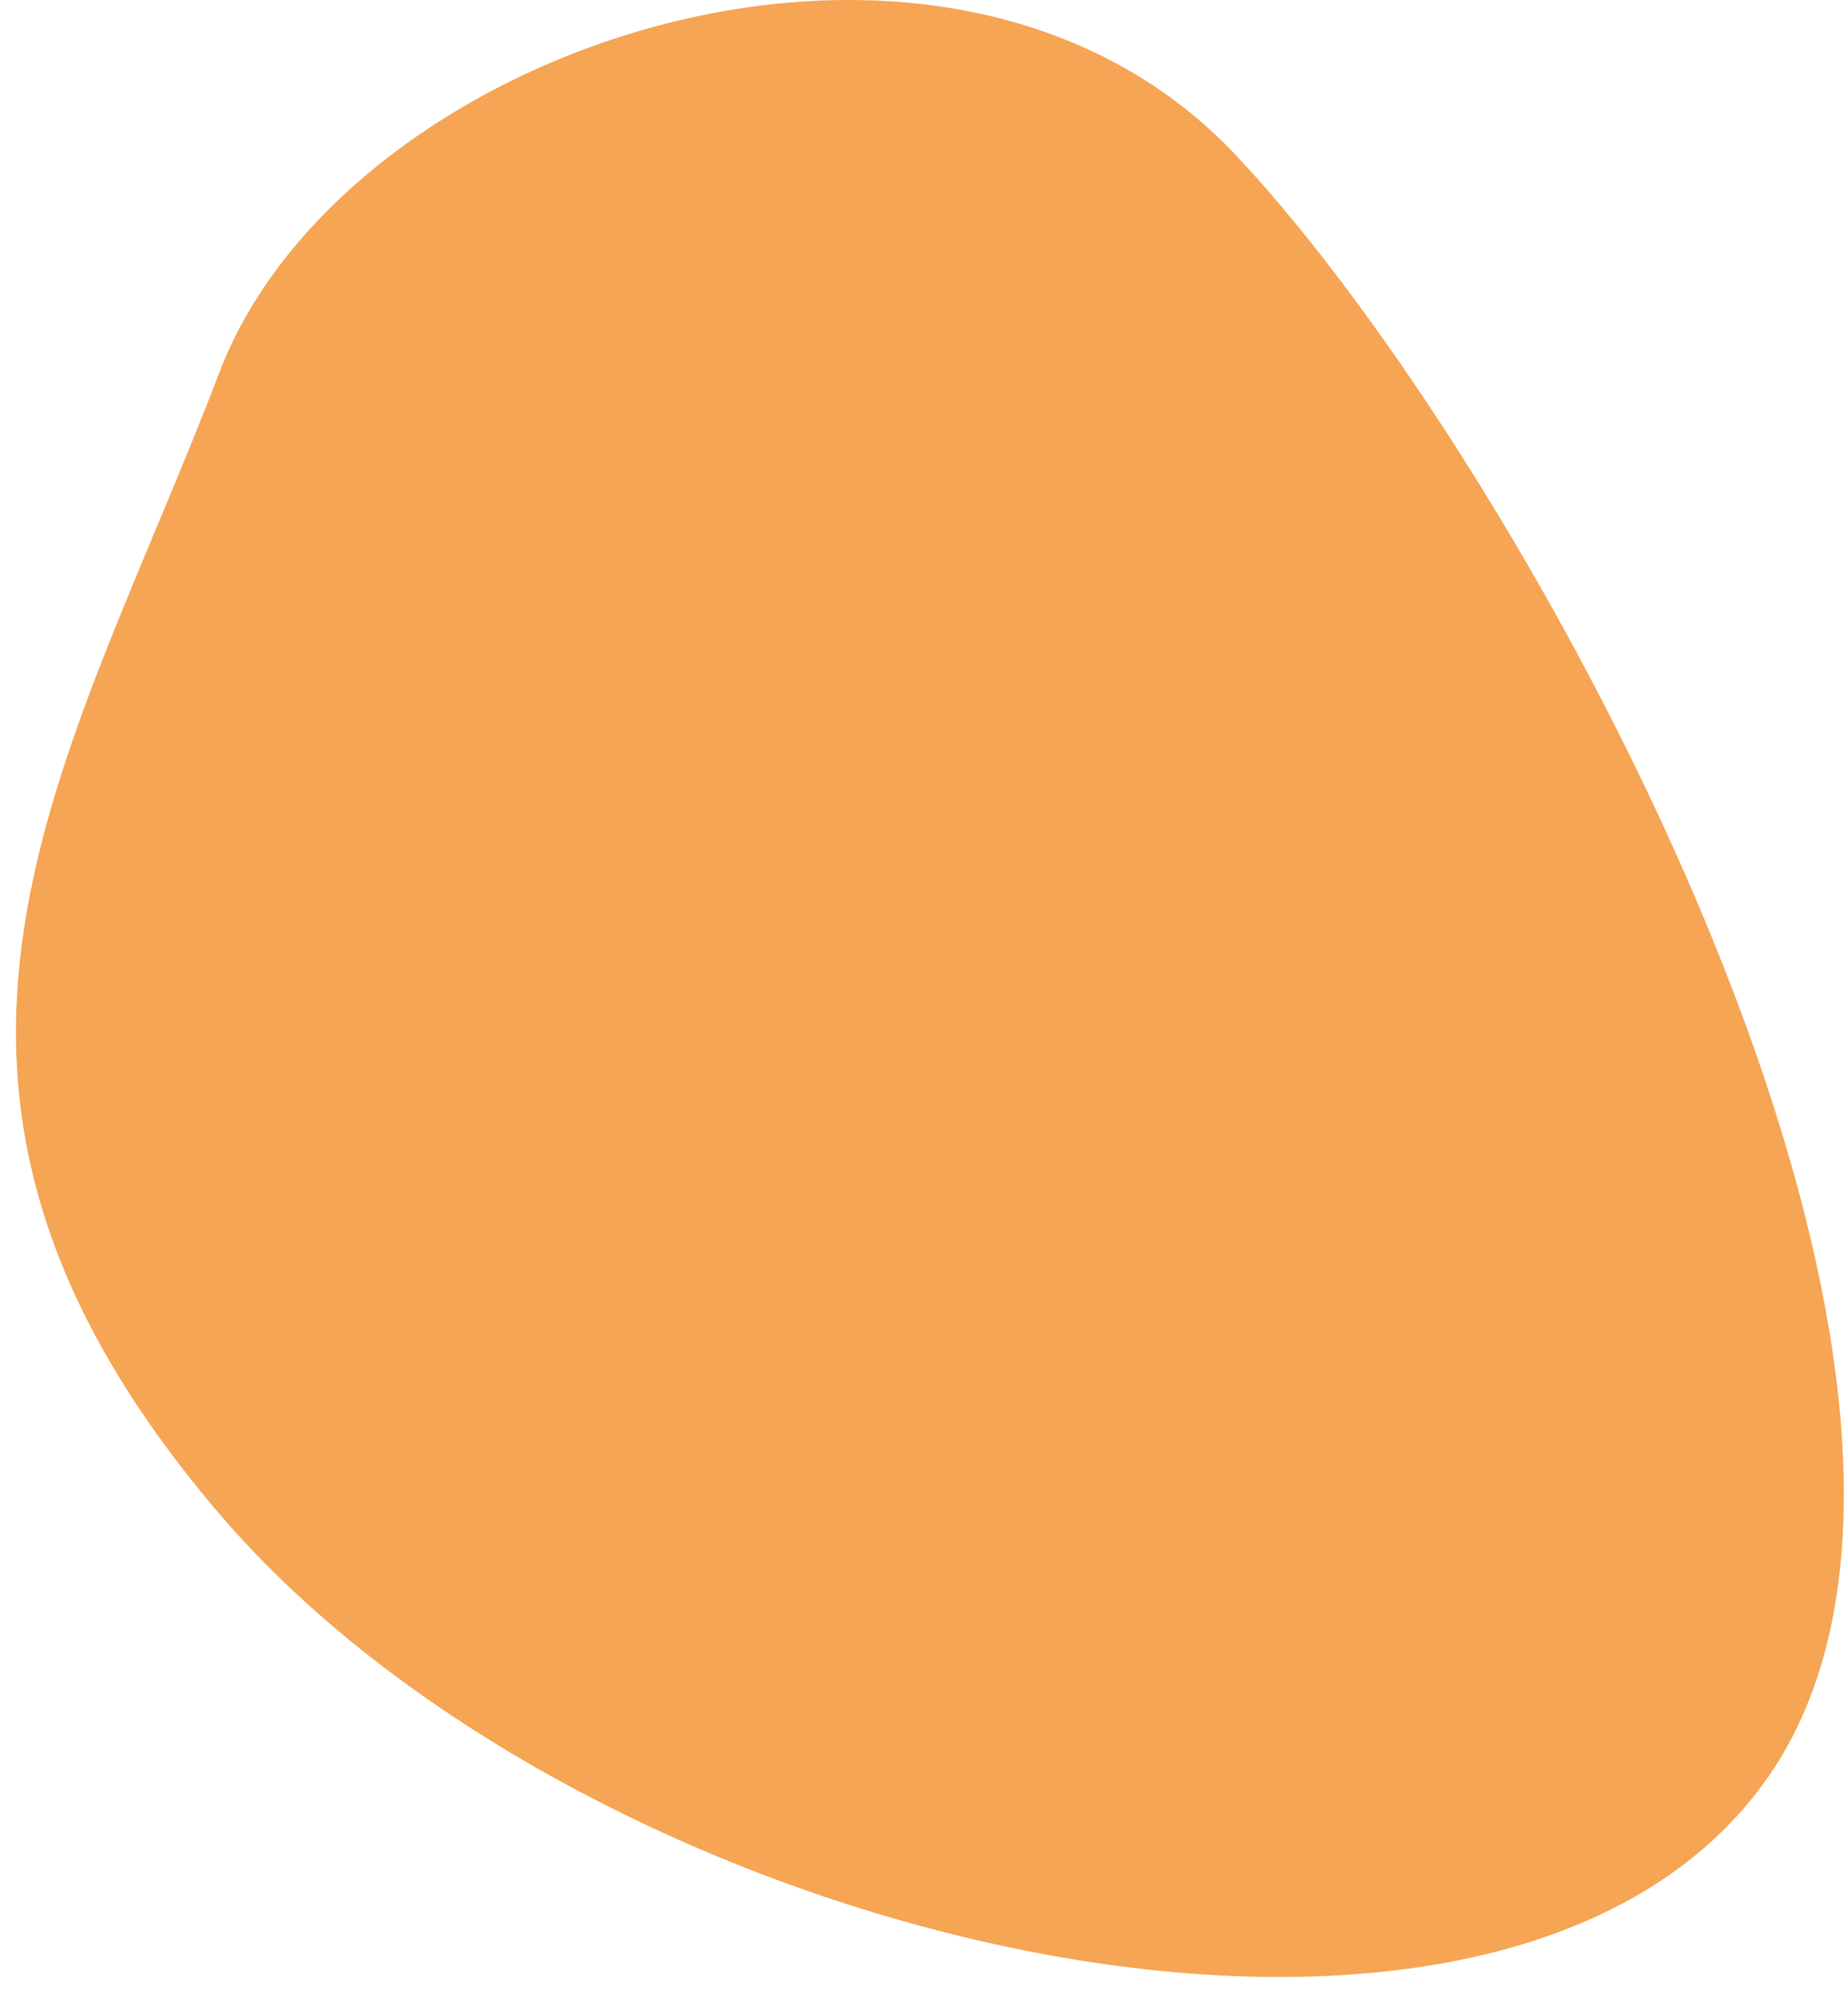
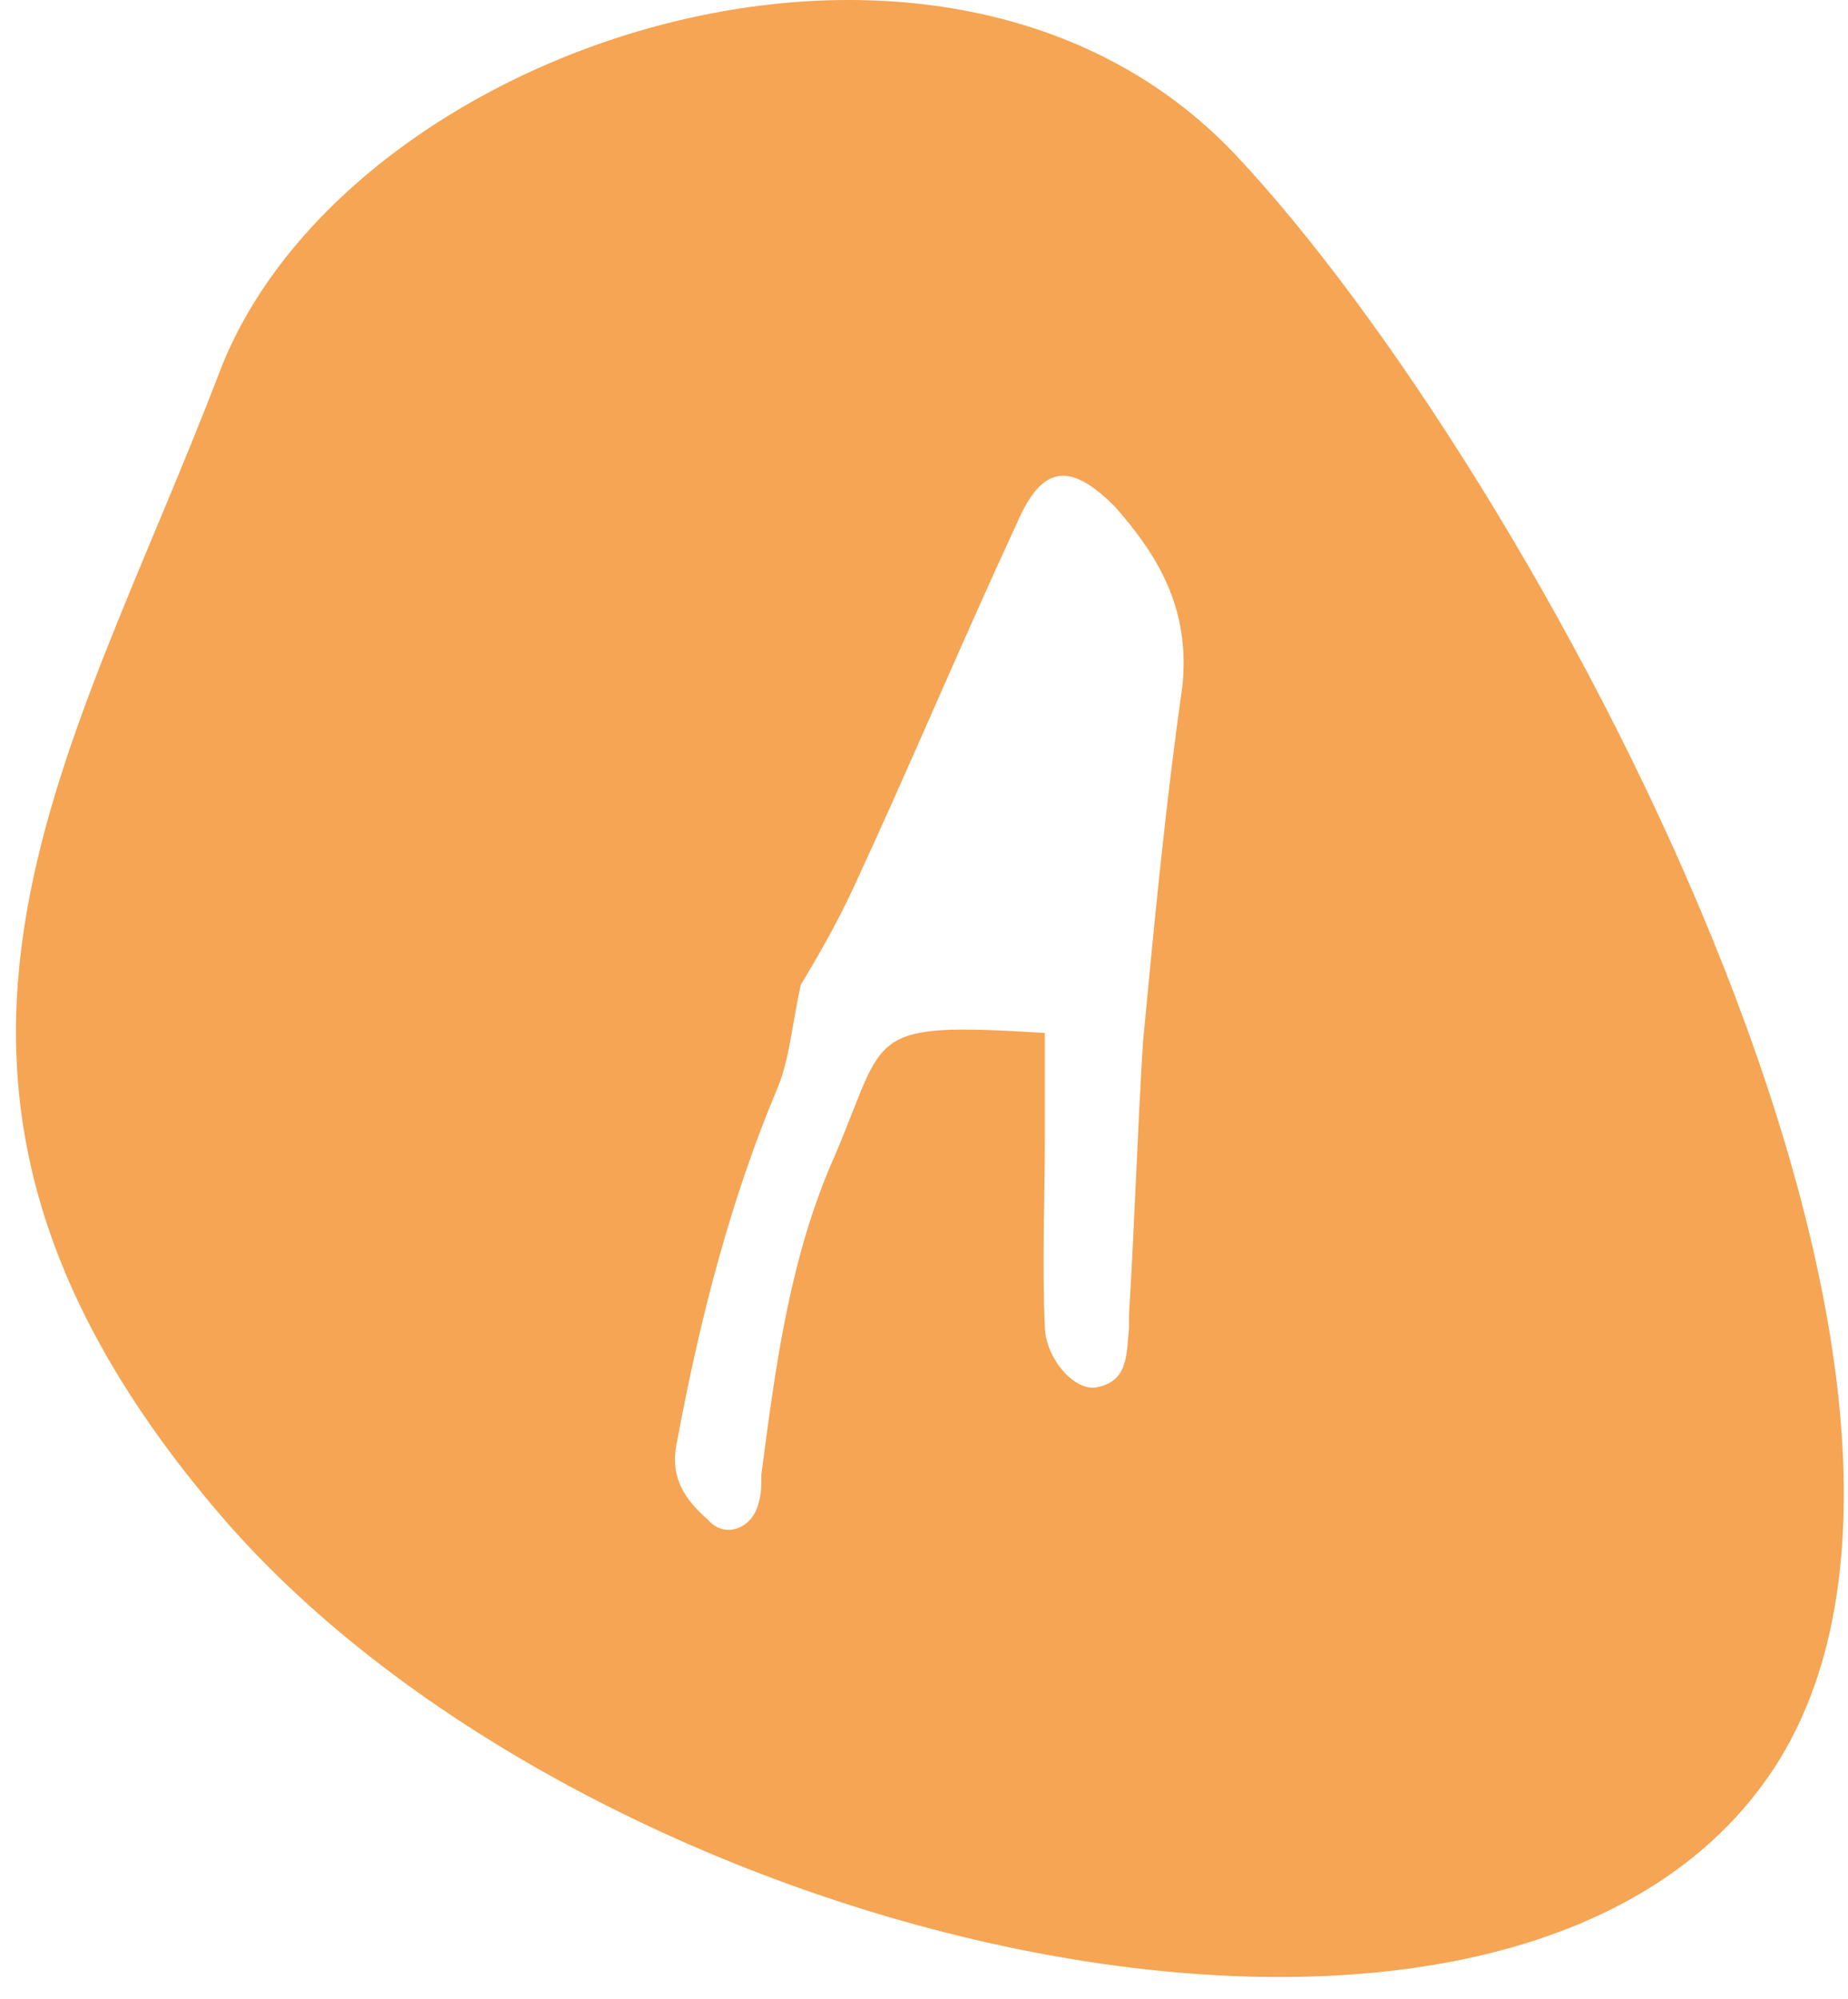
<svg xmlns="http://www.w3.org/2000/svg" width="49" height="53" viewBox="0 0 49 53" fill="none">
-   <ellipse cx="25.732" cy="28.541" rx="13.463" ry="17.412" fill="#F5A553" />
  <path d="M32.763 4.108C25.024 -4.1 9.174 1.123 5.825 9.853C1.807 20.373 -3.997 28.655 5.825 40.145C15.648 51.635 39.833 57.306 46.902 47.084C53.971 36.862 40.502 12.315 32.763 4.108ZM31.349 18.209C30.903 21.343 30.605 24.477 30.308 27.61C30.159 29.998 30.084 32.46 29.936 34.847C29.936 34.997 29.936 35.071 29.936 35.221C29.861 35.892 29.936 36.638 29.043 36.787C28.447 36.862 27.703 35.967 27.703 35.146C27.629 33.505 27.703 31.863 27.703 30.222C27.703 29.326 27.703 28.431 27.703 27.386C22.866 27.088 23.536 27.386 22.122 30.669C20.931 33.355 20.559 36.265 20.187 39.1C20.187 39.399 20.187 39.623 20.113 39.846C19.964 40.518 19.22 40.816 18.773 40.294C18.178 39.772 17.732 39.175 17.955 38.205C18.55 34.997 19.369 31.788 20.634 28.804C20.931 28.058 21.006 27.163 21.229 26.118C21.676 25.372 22.197 24.477 22.643 23.506C24.131 20.298 25.471 17.09 26.959 13.882C27.629 12.315 28.373 12.24 29.564 13.434C30.68 14.702 31.573 16.12 31.349 18.209Z" fill="#F5A553" />
</svg>